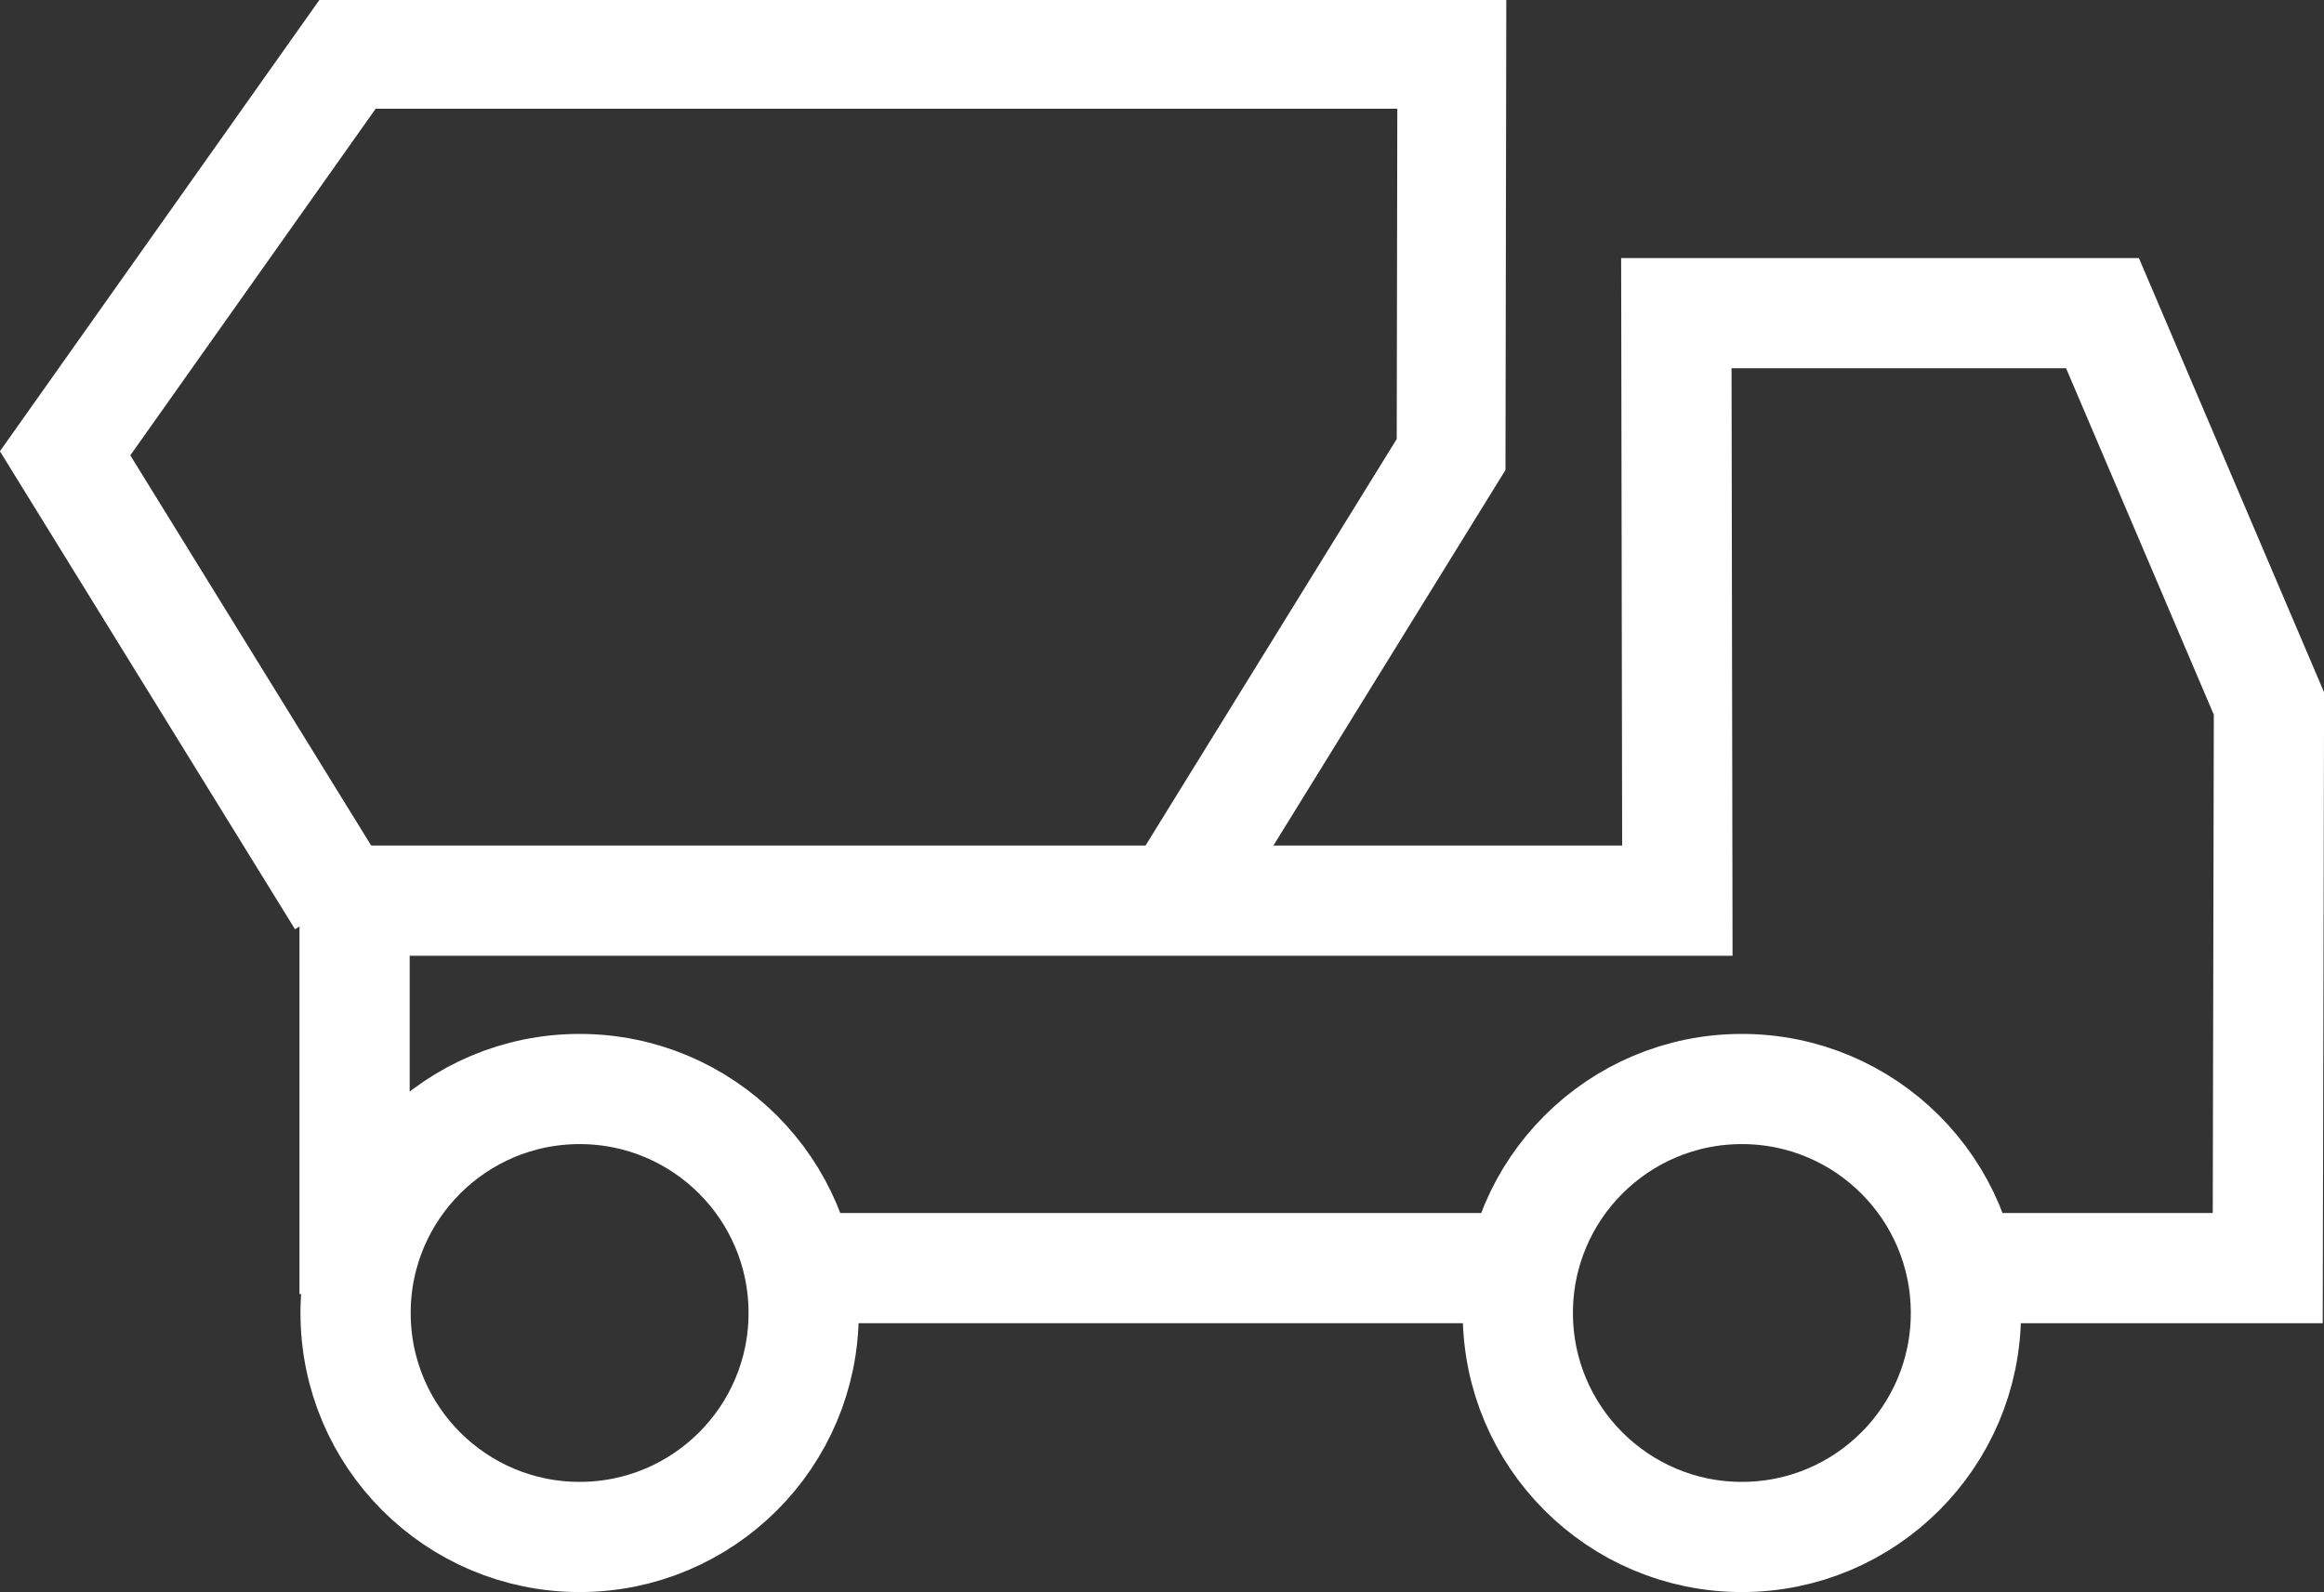
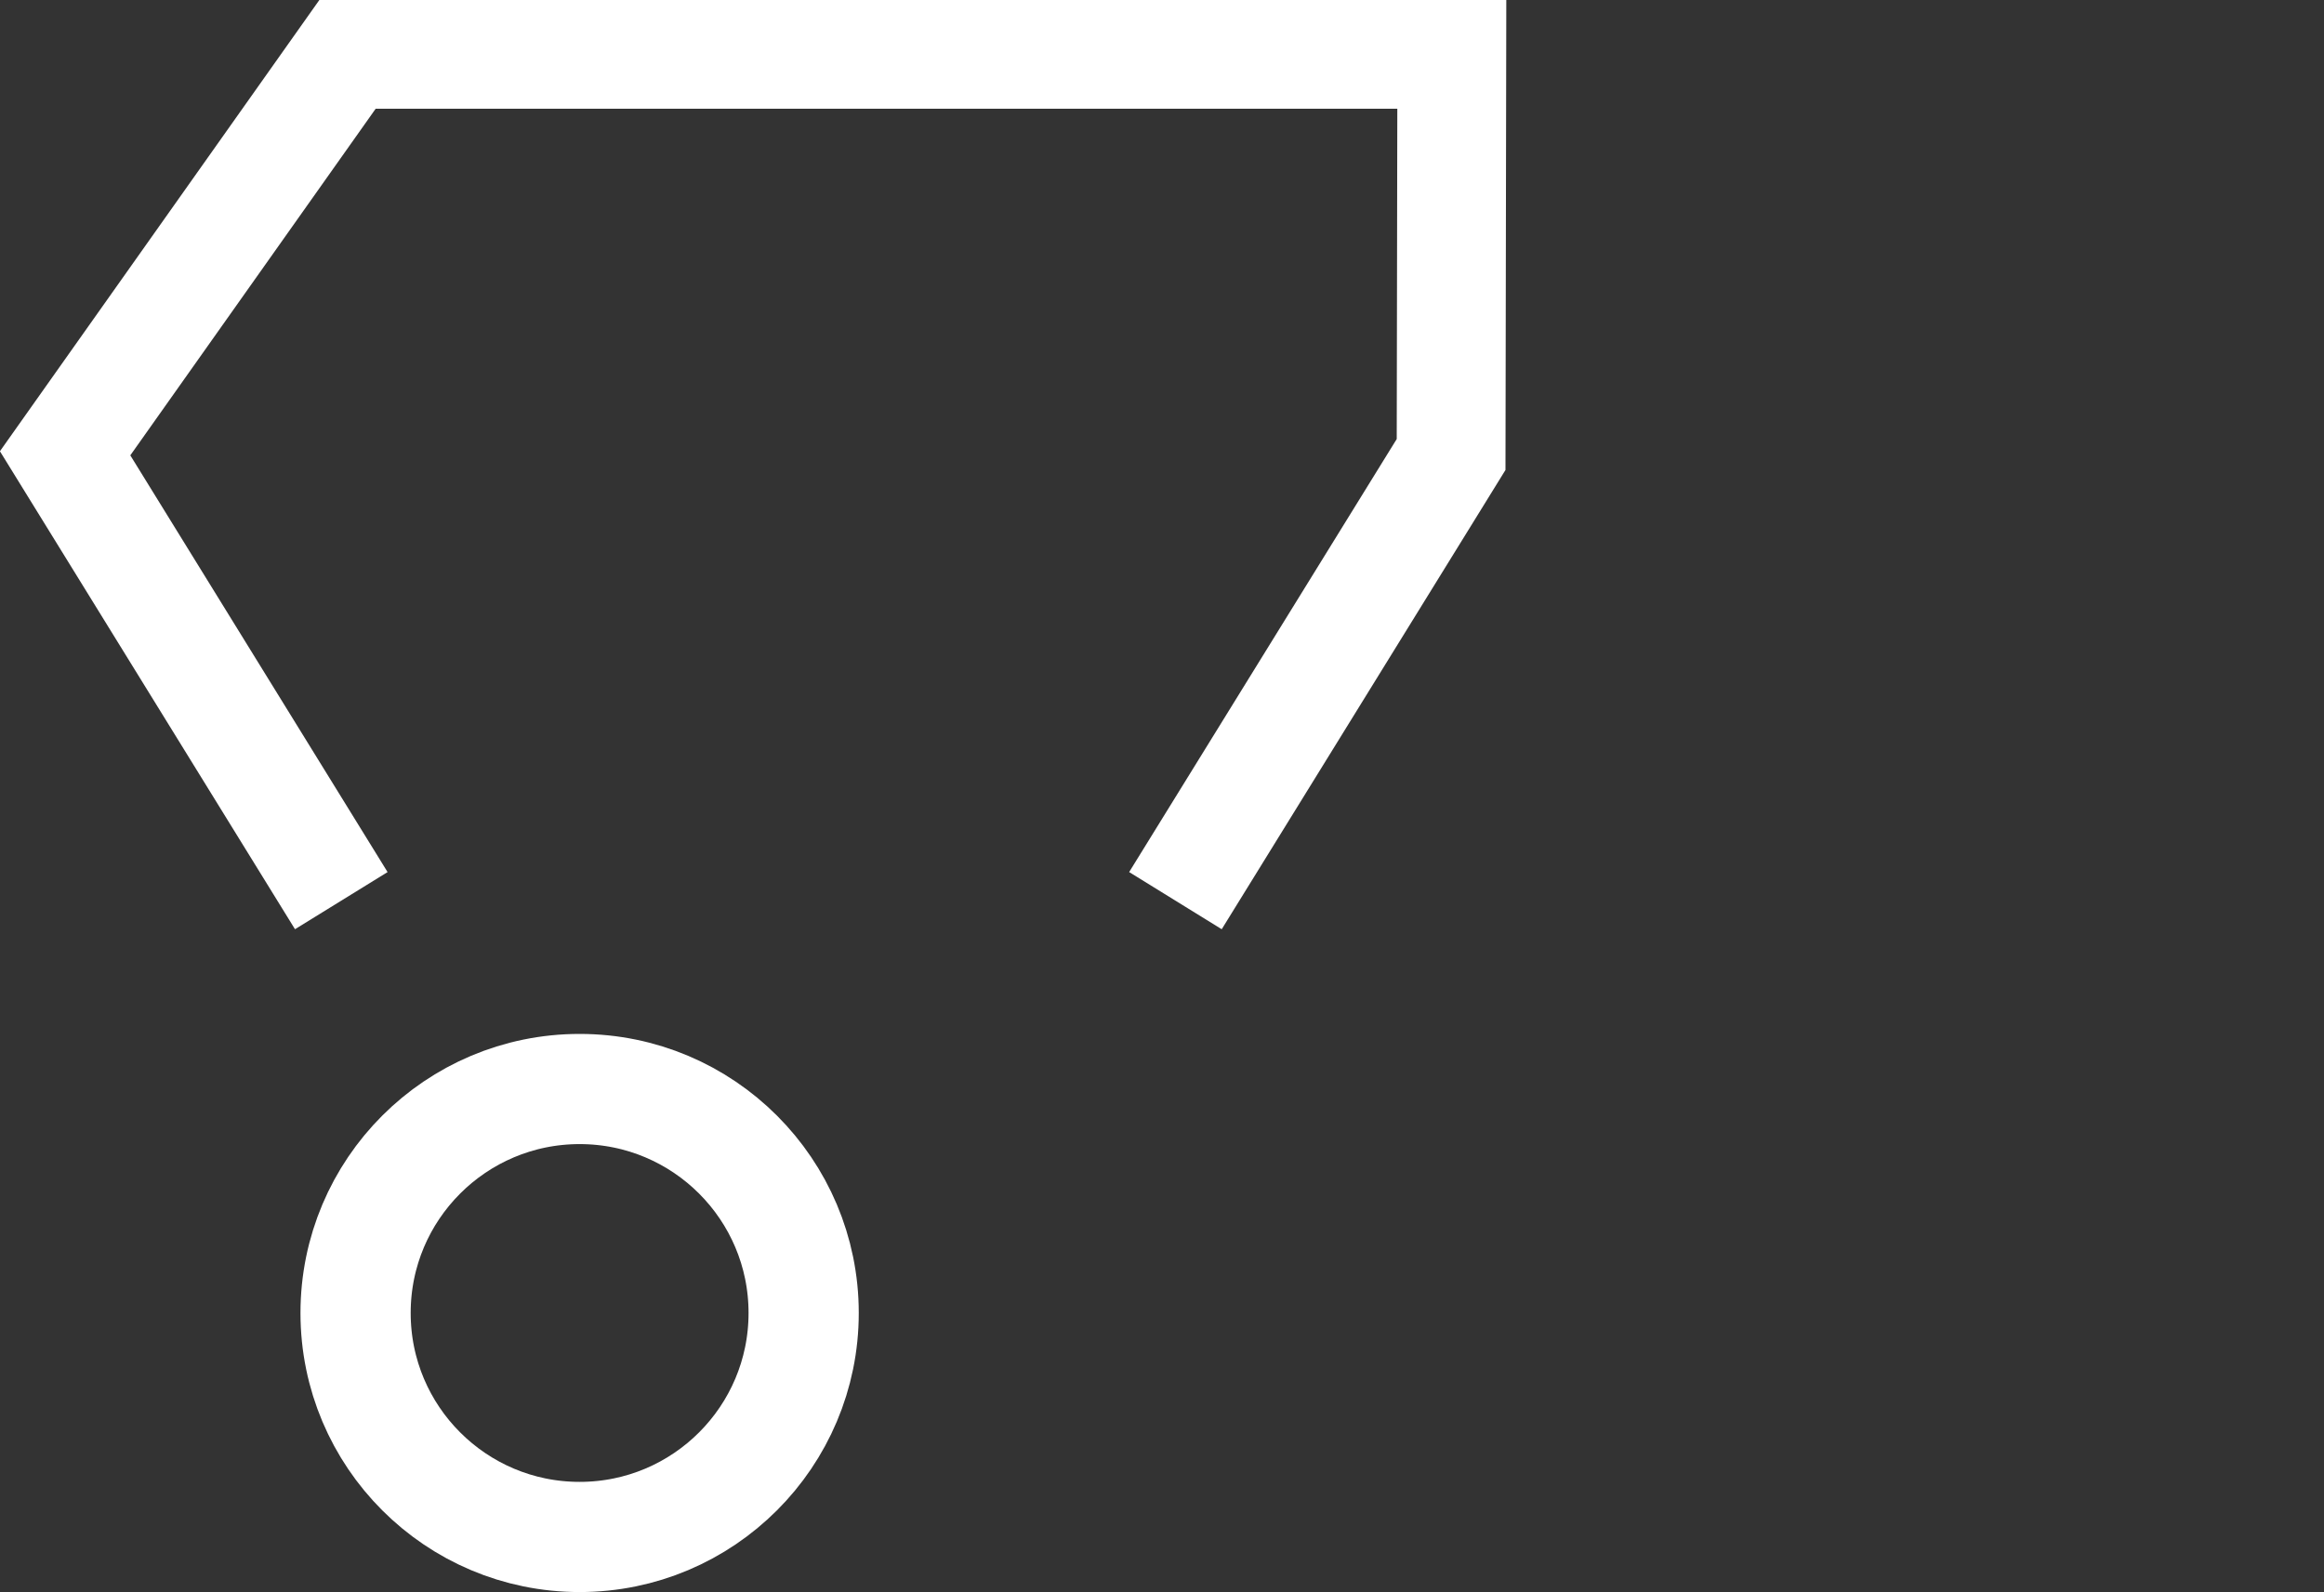
<svg xmlns="http://www.w3.org/2000/svg" viewBox="0 0 230.91 158.23">
  <rect x="0" y="0" width="230.91" height="158.23" fill="#333333" stroke="none" />
  <defs>
    <style>.cls-1,.cls-2{fill:none;stroke:#fff;stroke-miterlimit:10;}.cls-1{stroke-width:10.81px;}.cls-2{stroke-width:10.95px;}</style>
  </defs>
  <title>abholung-menu</title>
  <g id="Ebene_2" data-name="Ebene 2">
    <g id="Ebene_1-2" data-name="Ebene 1">
      <polyline class="cls-1" points="116.79 89.51 144.18 45.17 144.25 5.4 34.53 5.4 6.47 45.05 33.91 89.51" />
-       <line class="cls-2" x1="78.08" y1="126.03" x2="149.59" y2="126.03" />
-       <polyline class="cls-2" points="193.7 126.03 225.32 126.03 225.44 69.92 208.9 31.12 166.56 31.12 166.66 89.51 35.23 89.51 35.23 128.61" />
      <circle class="cls-2" cx="57.59" cy="130.49" r="22.26" />
-       <circle class="cls-2" cx="173.07" cy="130.49" r="22.26" />
    </g>
  </g>
</svg>